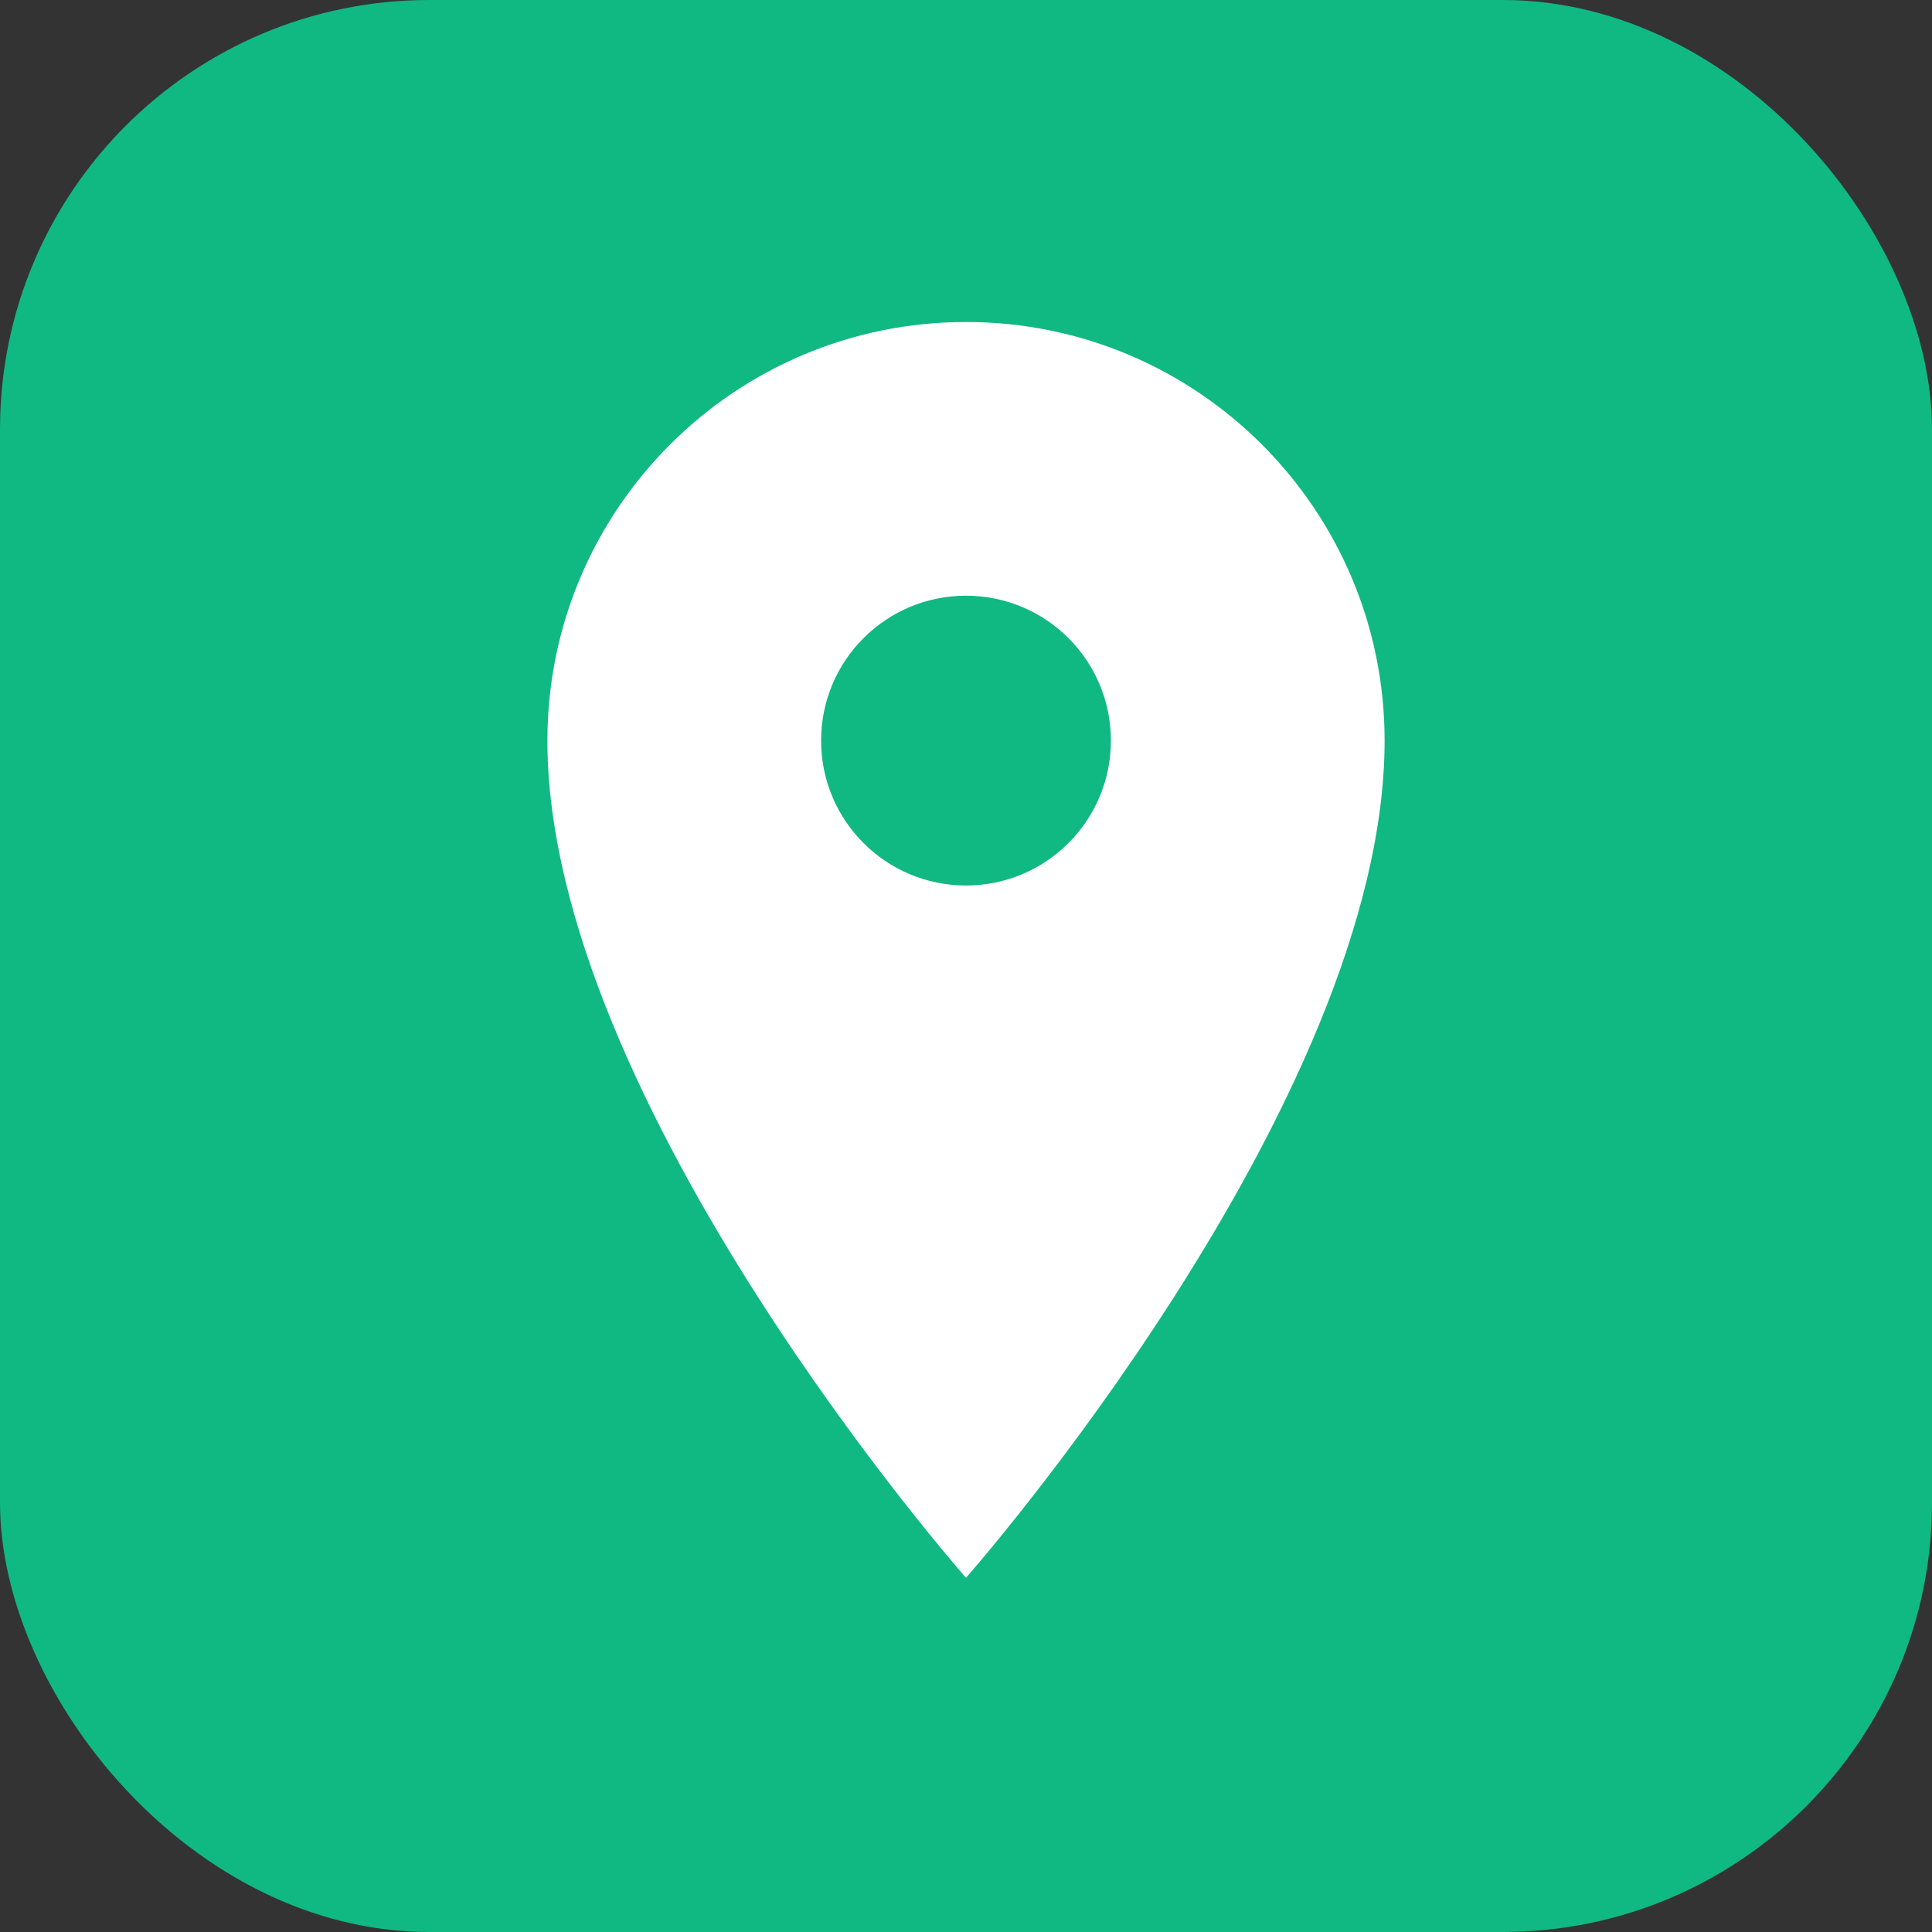
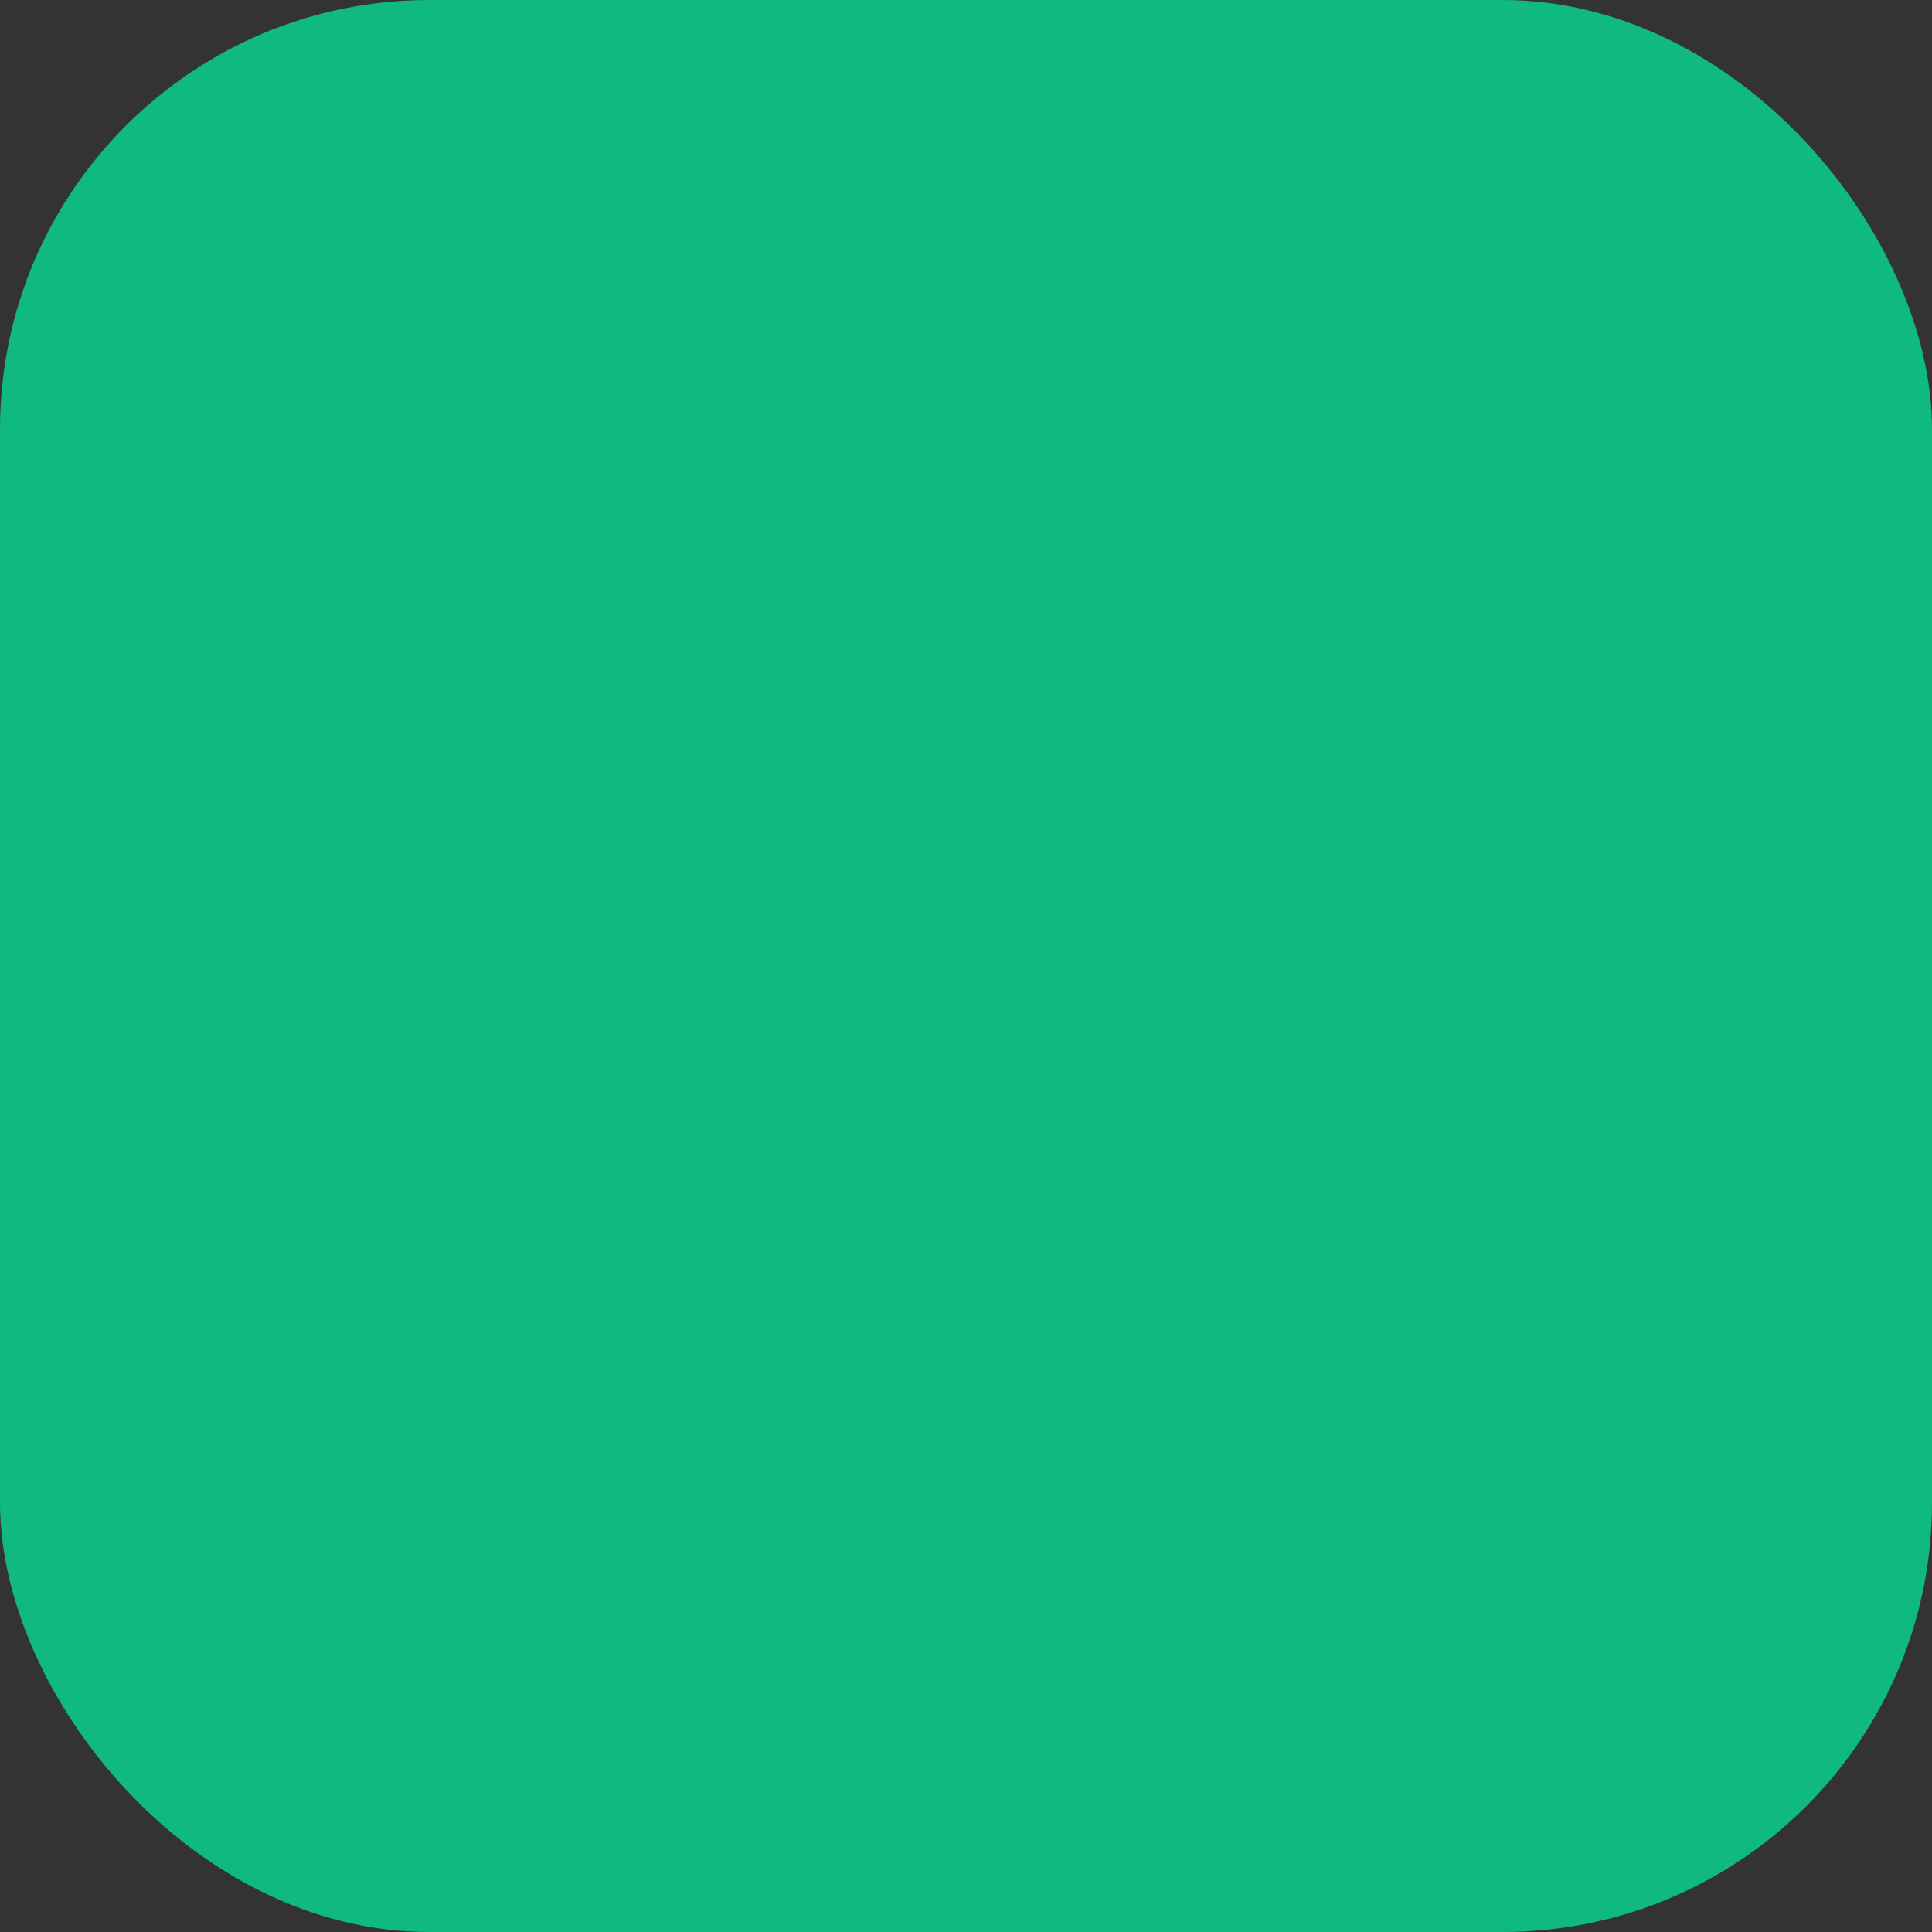
<svg xmlns="http://www.w3.org/2000/svg" viewBox="0 0 180 180" fill="none">
  <rect x="0" y="0" width="180" height="180" fill="#333333" stroke="none" />
  <rect width="180" height="180" rx="40" fill="#10b981" />
-   <path d="M90 30C68.46 30 51 47.46 51 69c0 33.75 39 78 39 78s39-44.25 39-78c0-21.54-17.46-39-39-39zm0 52.5c-7.46 0-13.5-6.04-13.5-13.5S82.54 55.5 90 55.5s13.5 6.04 13.5 13.5S97.46 82.5 90 82.5z" fill="white" />
</svg>